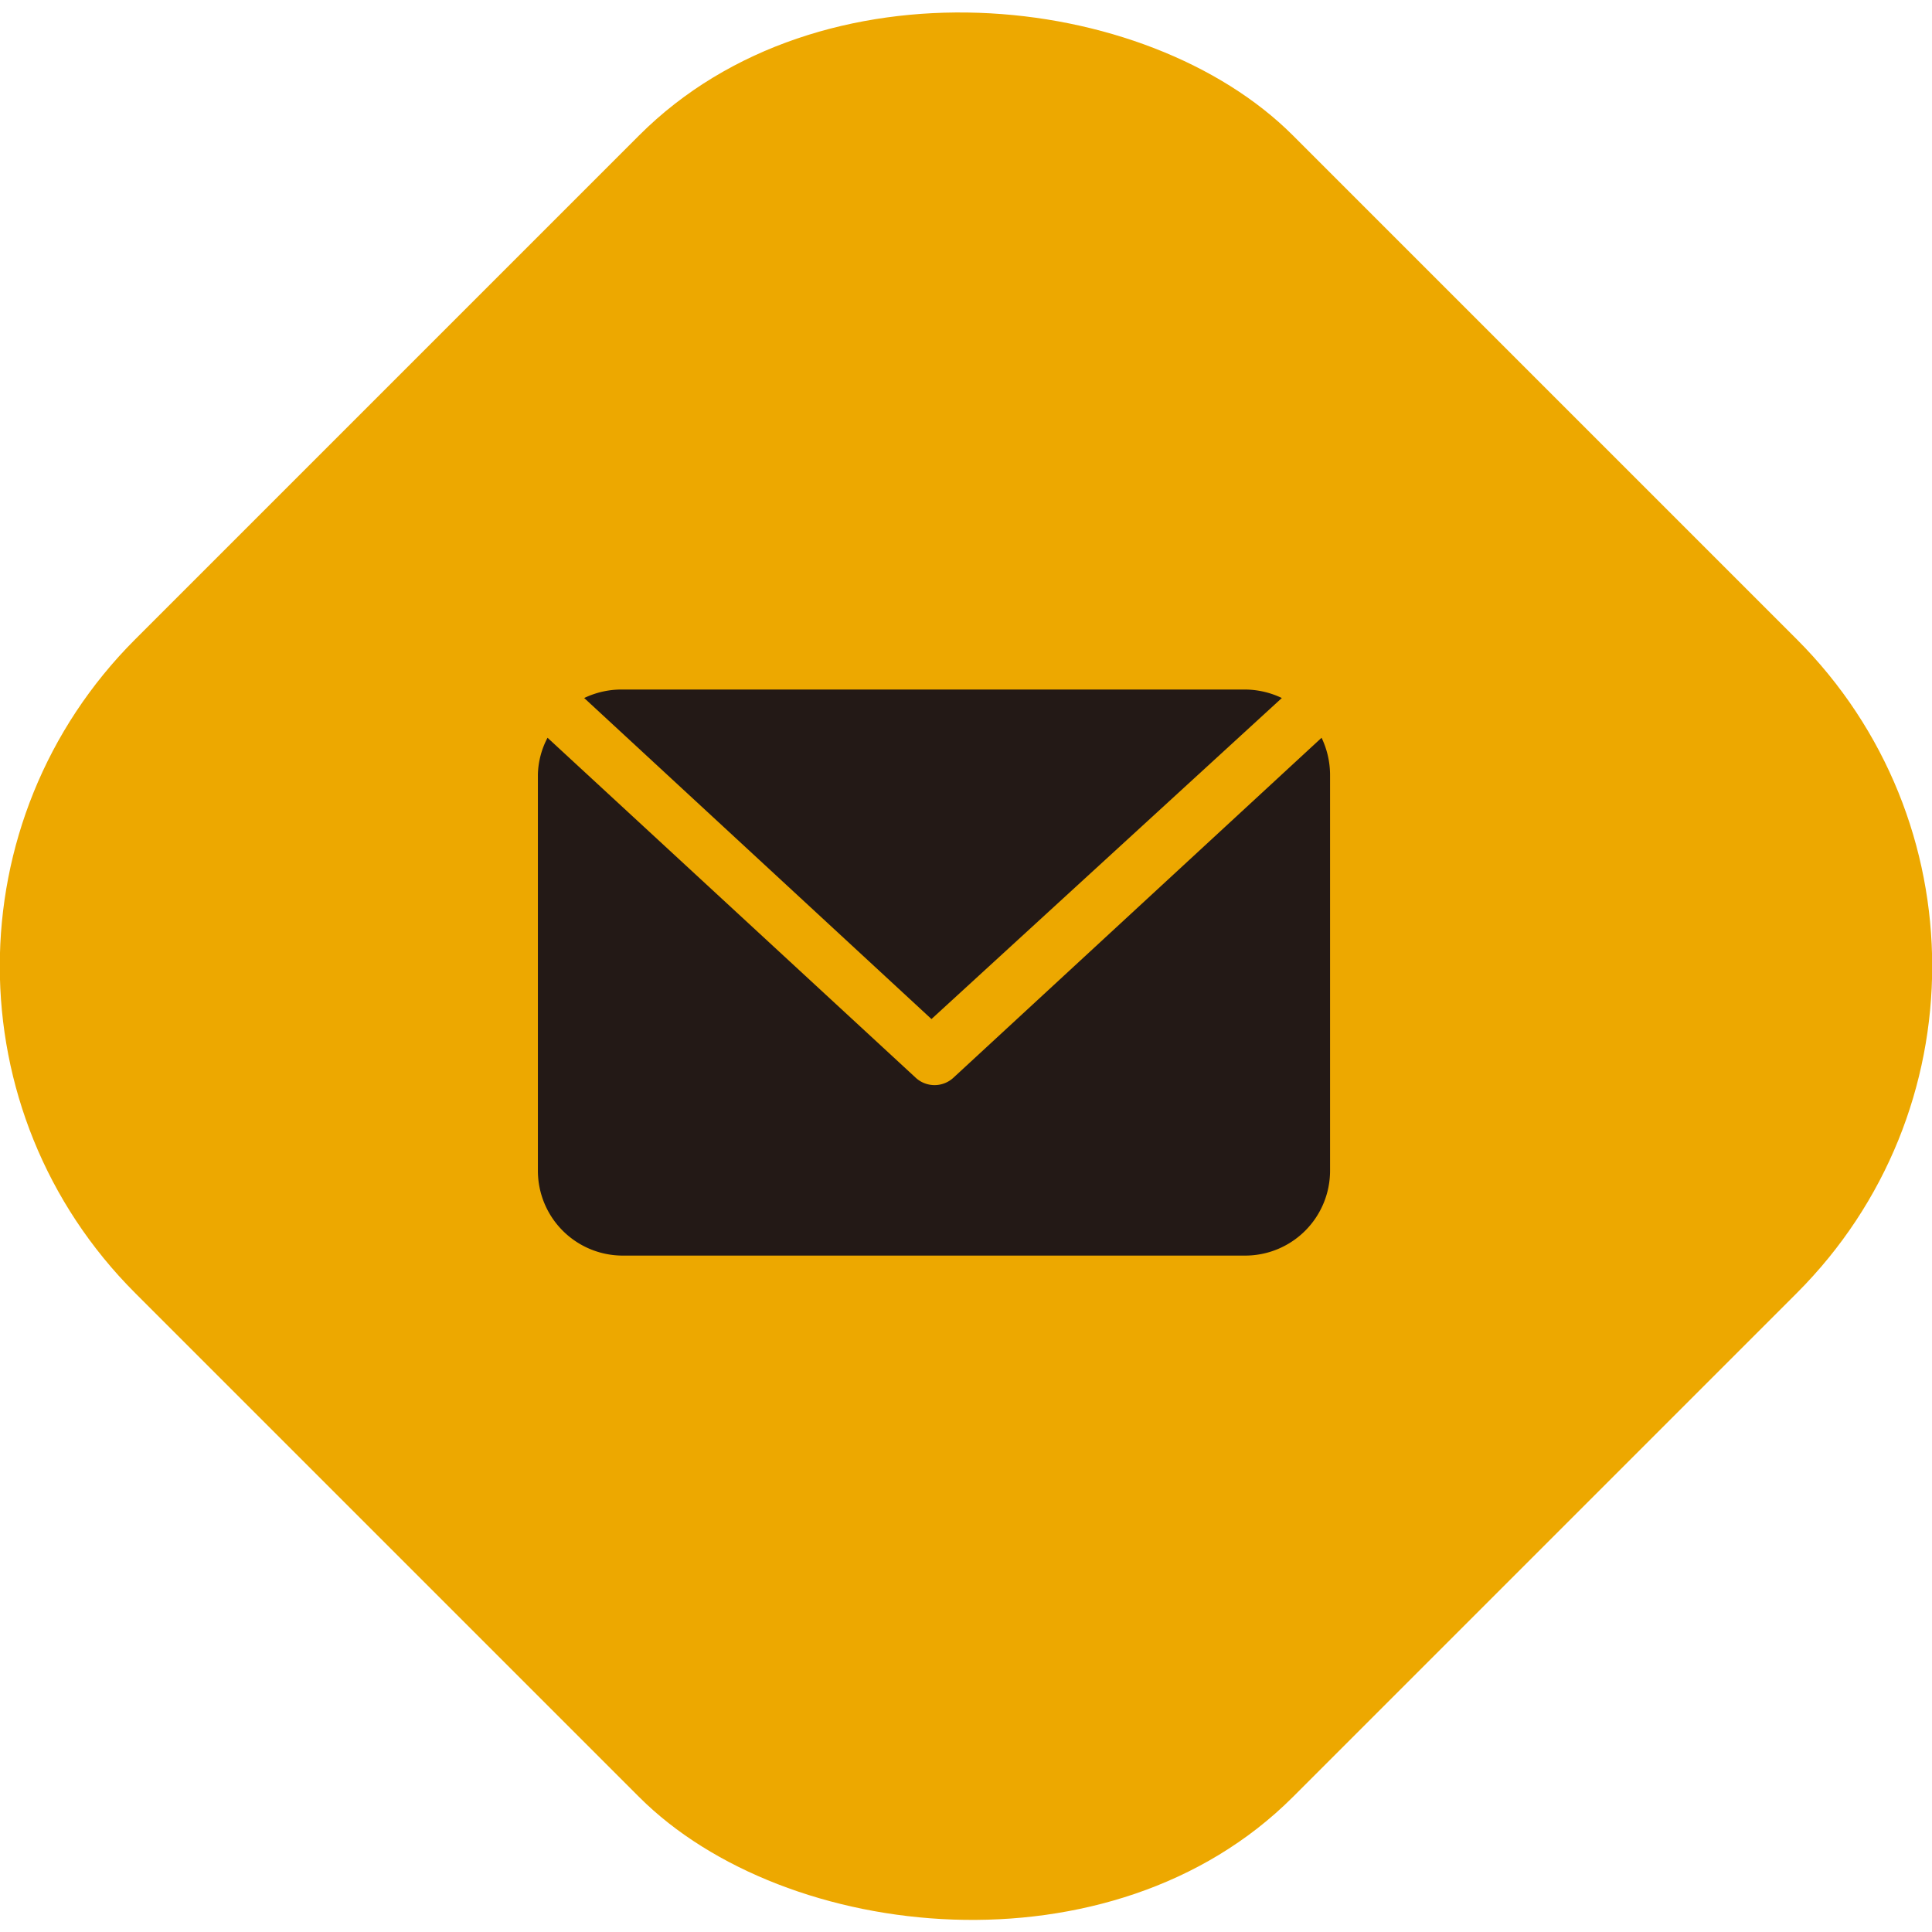
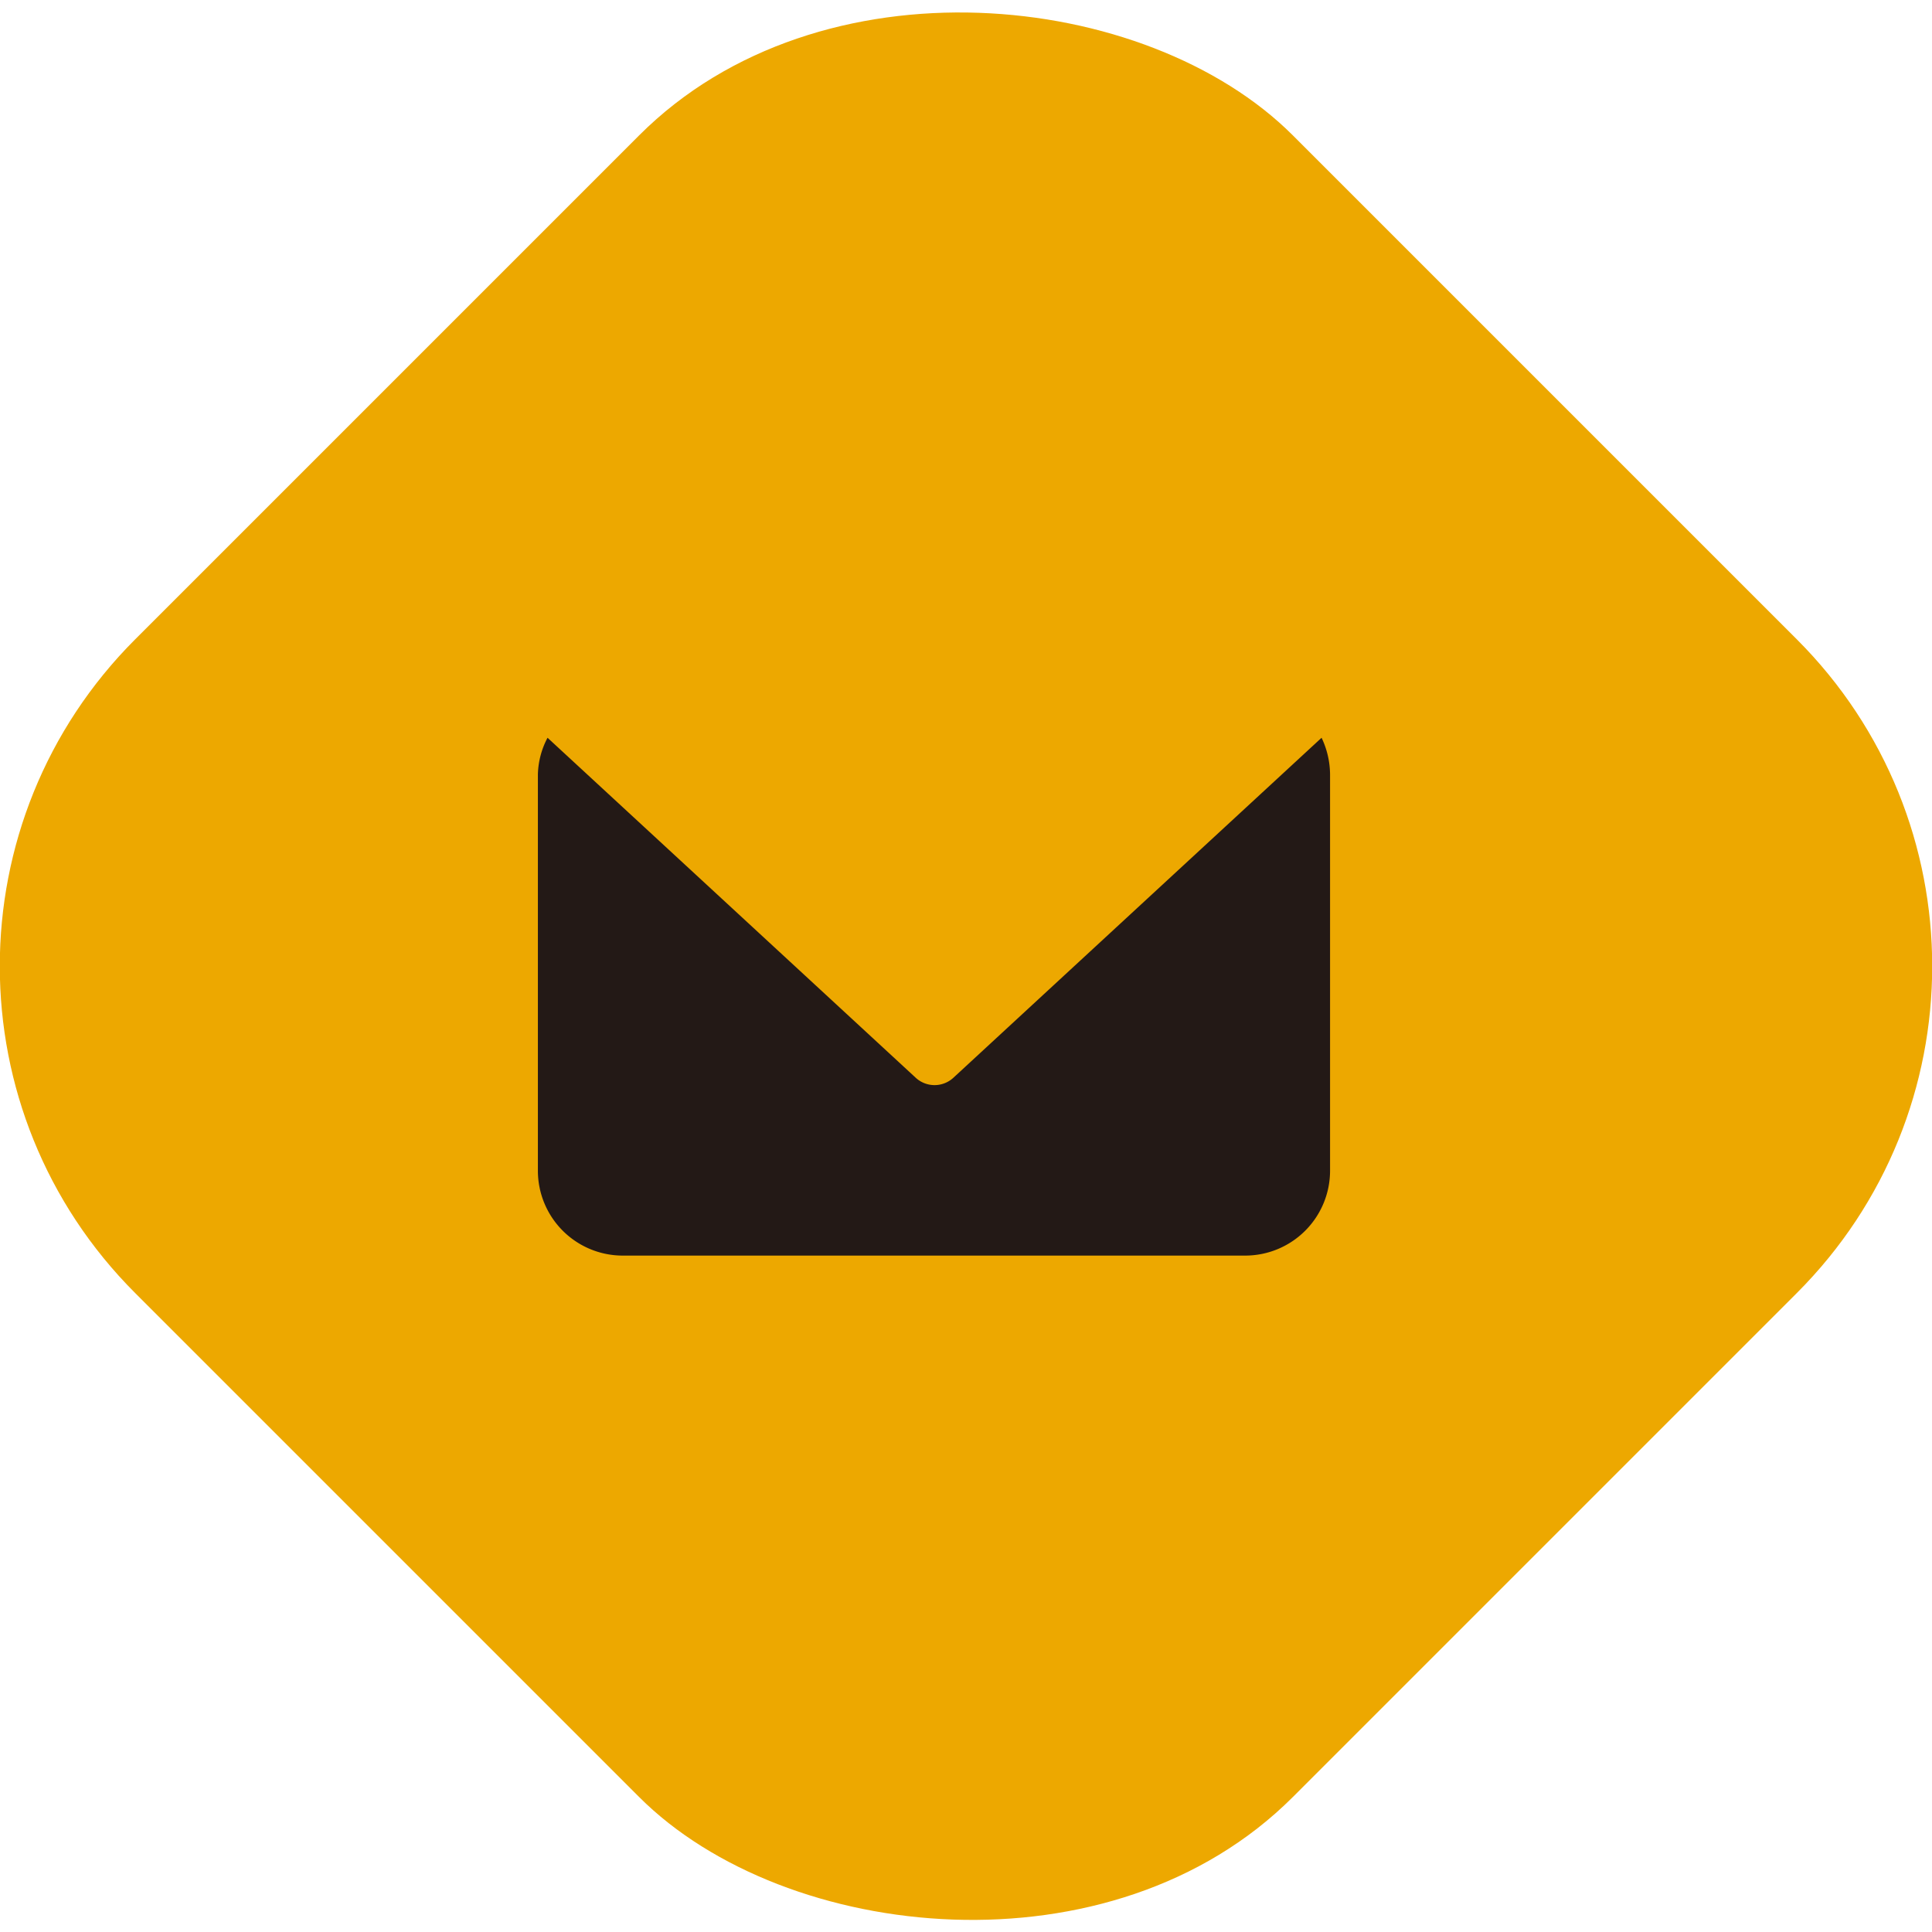
<svg xmlns="http://www.w3.org/2000/svg" viewBox="0 0 50.07 50.07">
  <defs>
    <style>.cls-1{fill:#eda800;}.cls-2{fill:#231916;}</style>
  </defs>
  <title>icon-mail</title>
  <g id="图层_2" data-name="图层 2">
    <g id="图层_1-2" data-name="图层 1">
      <rect class="cls-1" x="3.82" y="3.82" width="42.43" height="42.43" rx="11.98" transform="translate(-10.37 25.04) rotate(-45)" />
      <g id="_08-Email" data-name=" 08-Email">
-         <path class="cls-2" d="M33.22,18.09a2.24,2.24,0,0,0-.95-.22H16.14a2.24,2.24,0,0,0-1,.22l9,8.32Z" />
        <path class="cls-2" d="M34.25,19.12l-9.53,8.8a.72.72,0,0,1-1,0l-9.53-8.8a2.14,2.14,0,0,0-.25.95V30.34a2.2,2.2,0,0,0,2.2,2.2H32.27a2.2,2.2,0,0,0,2.2-2.2V20.07A2.24,2.24,0,0,0,34.25,19.12Z" />
      </g>
    </g>
  </g>
</svg>